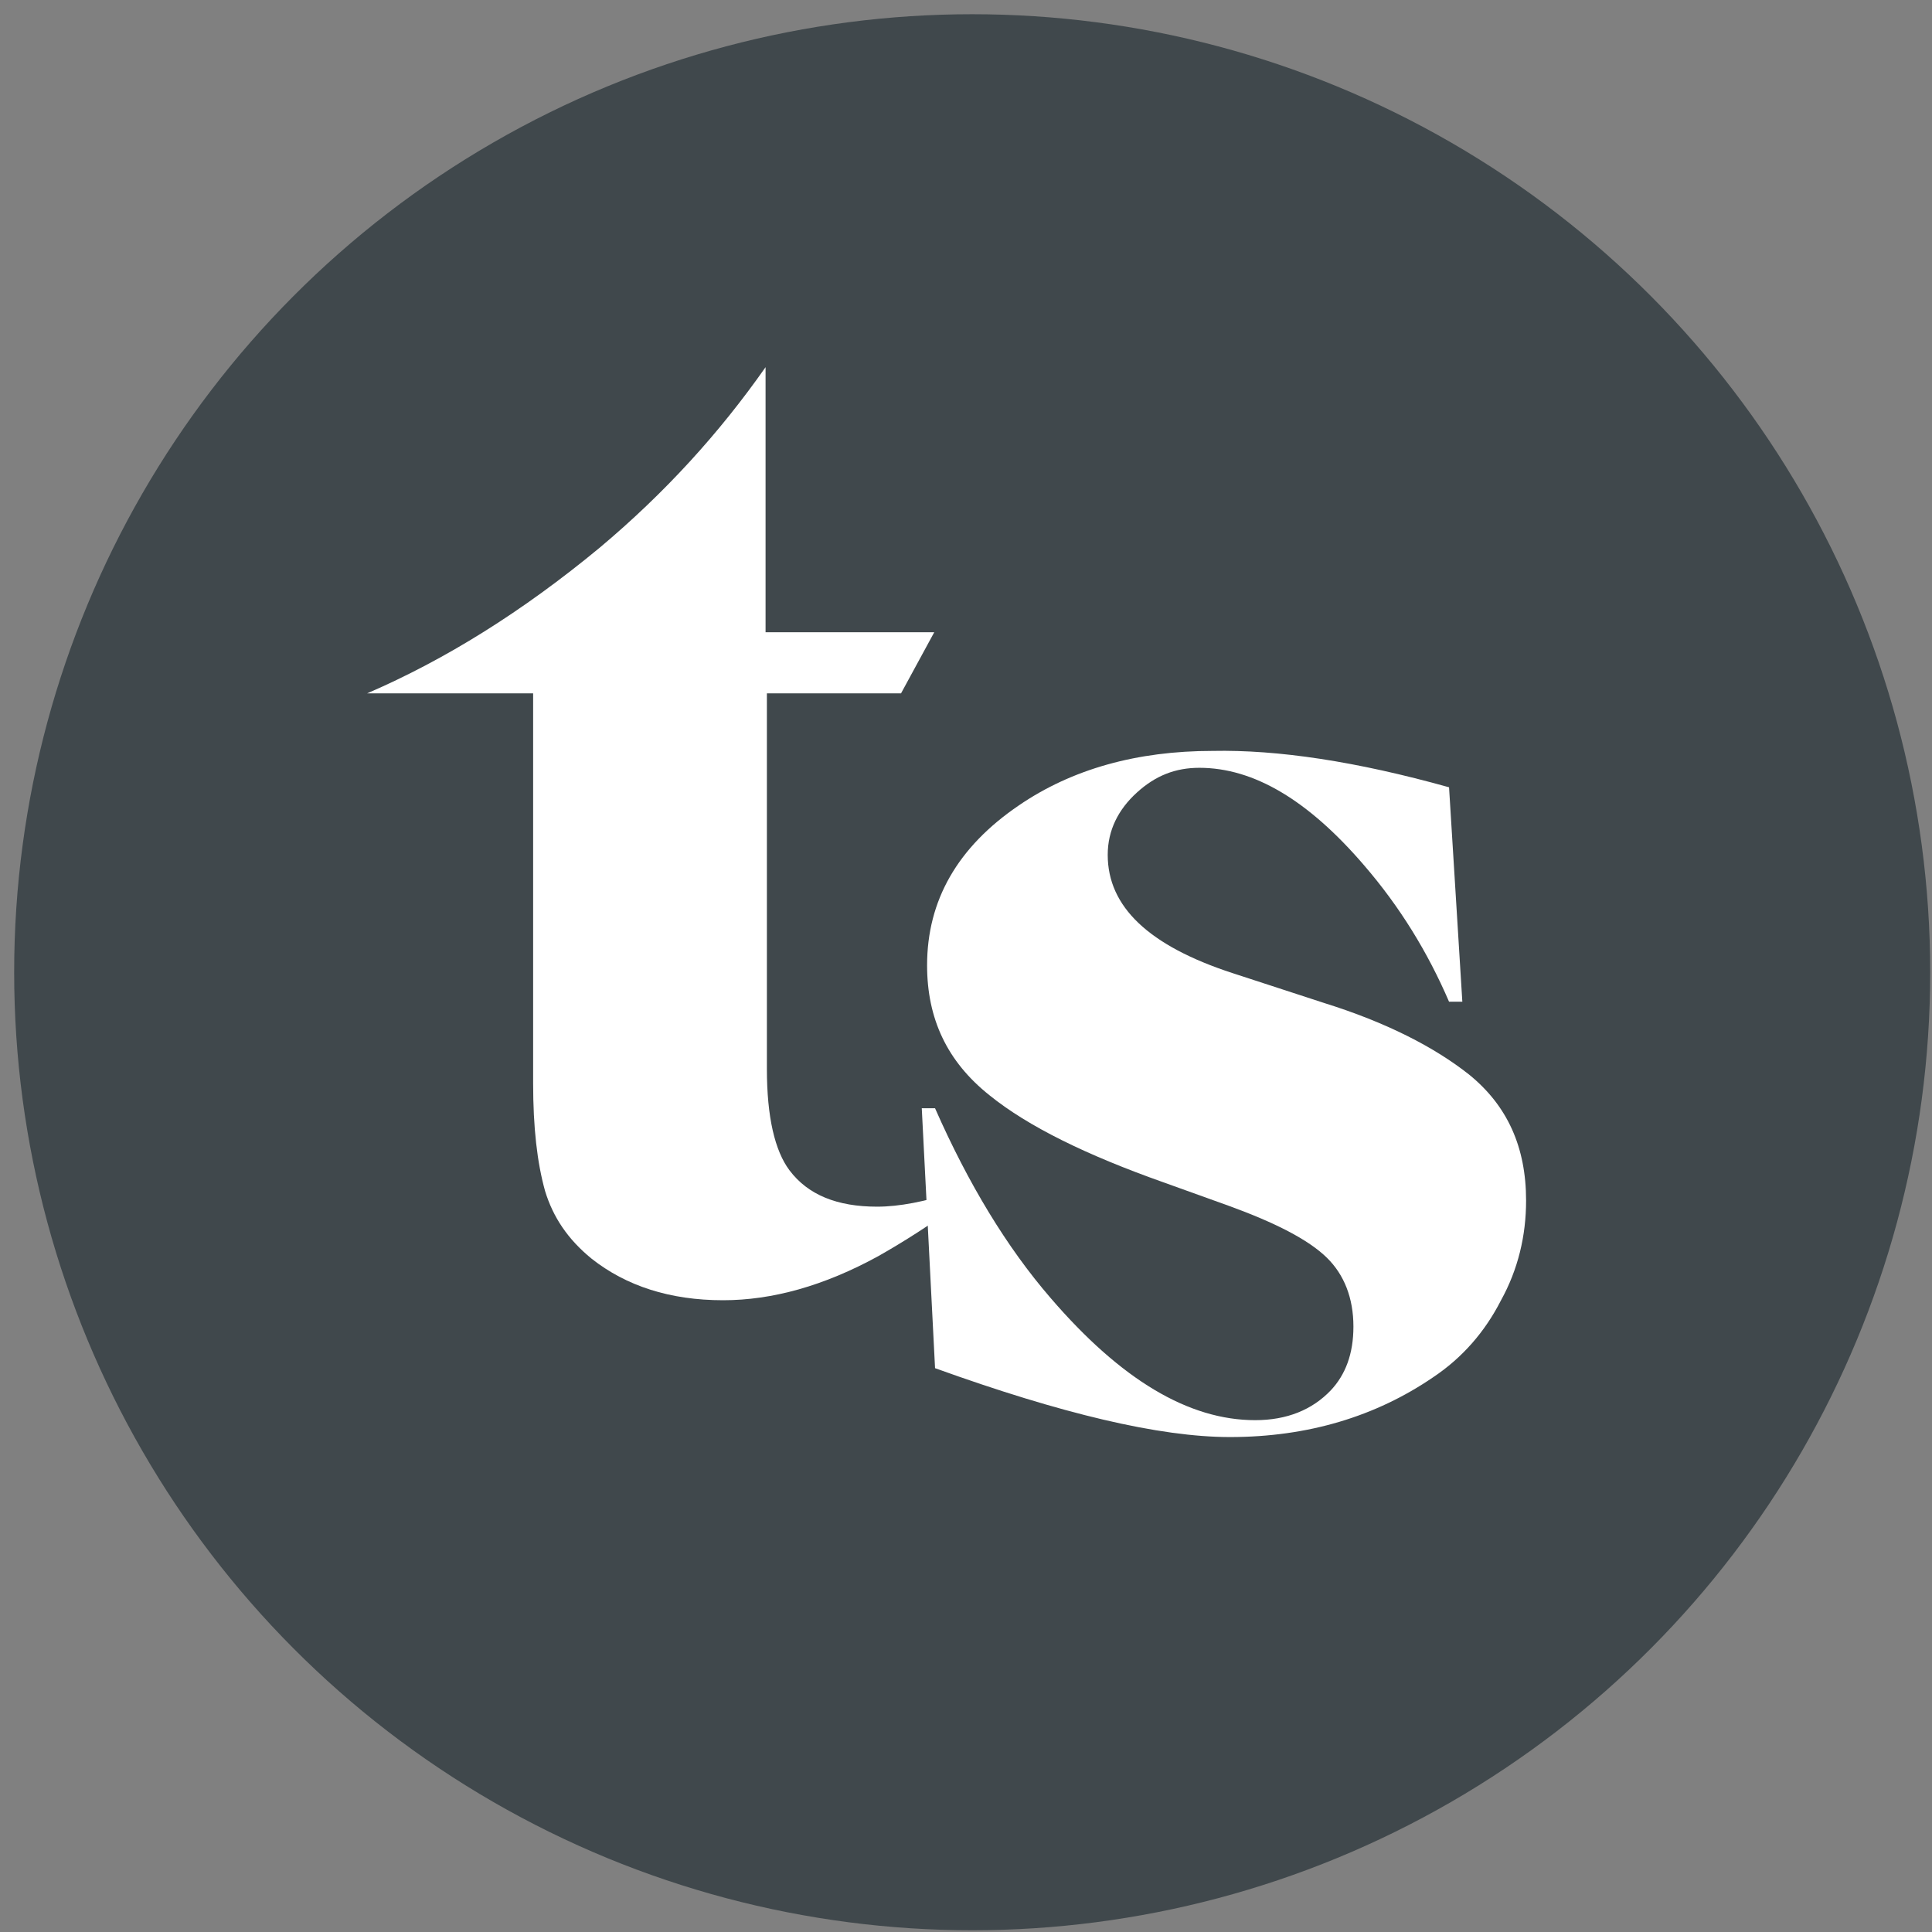
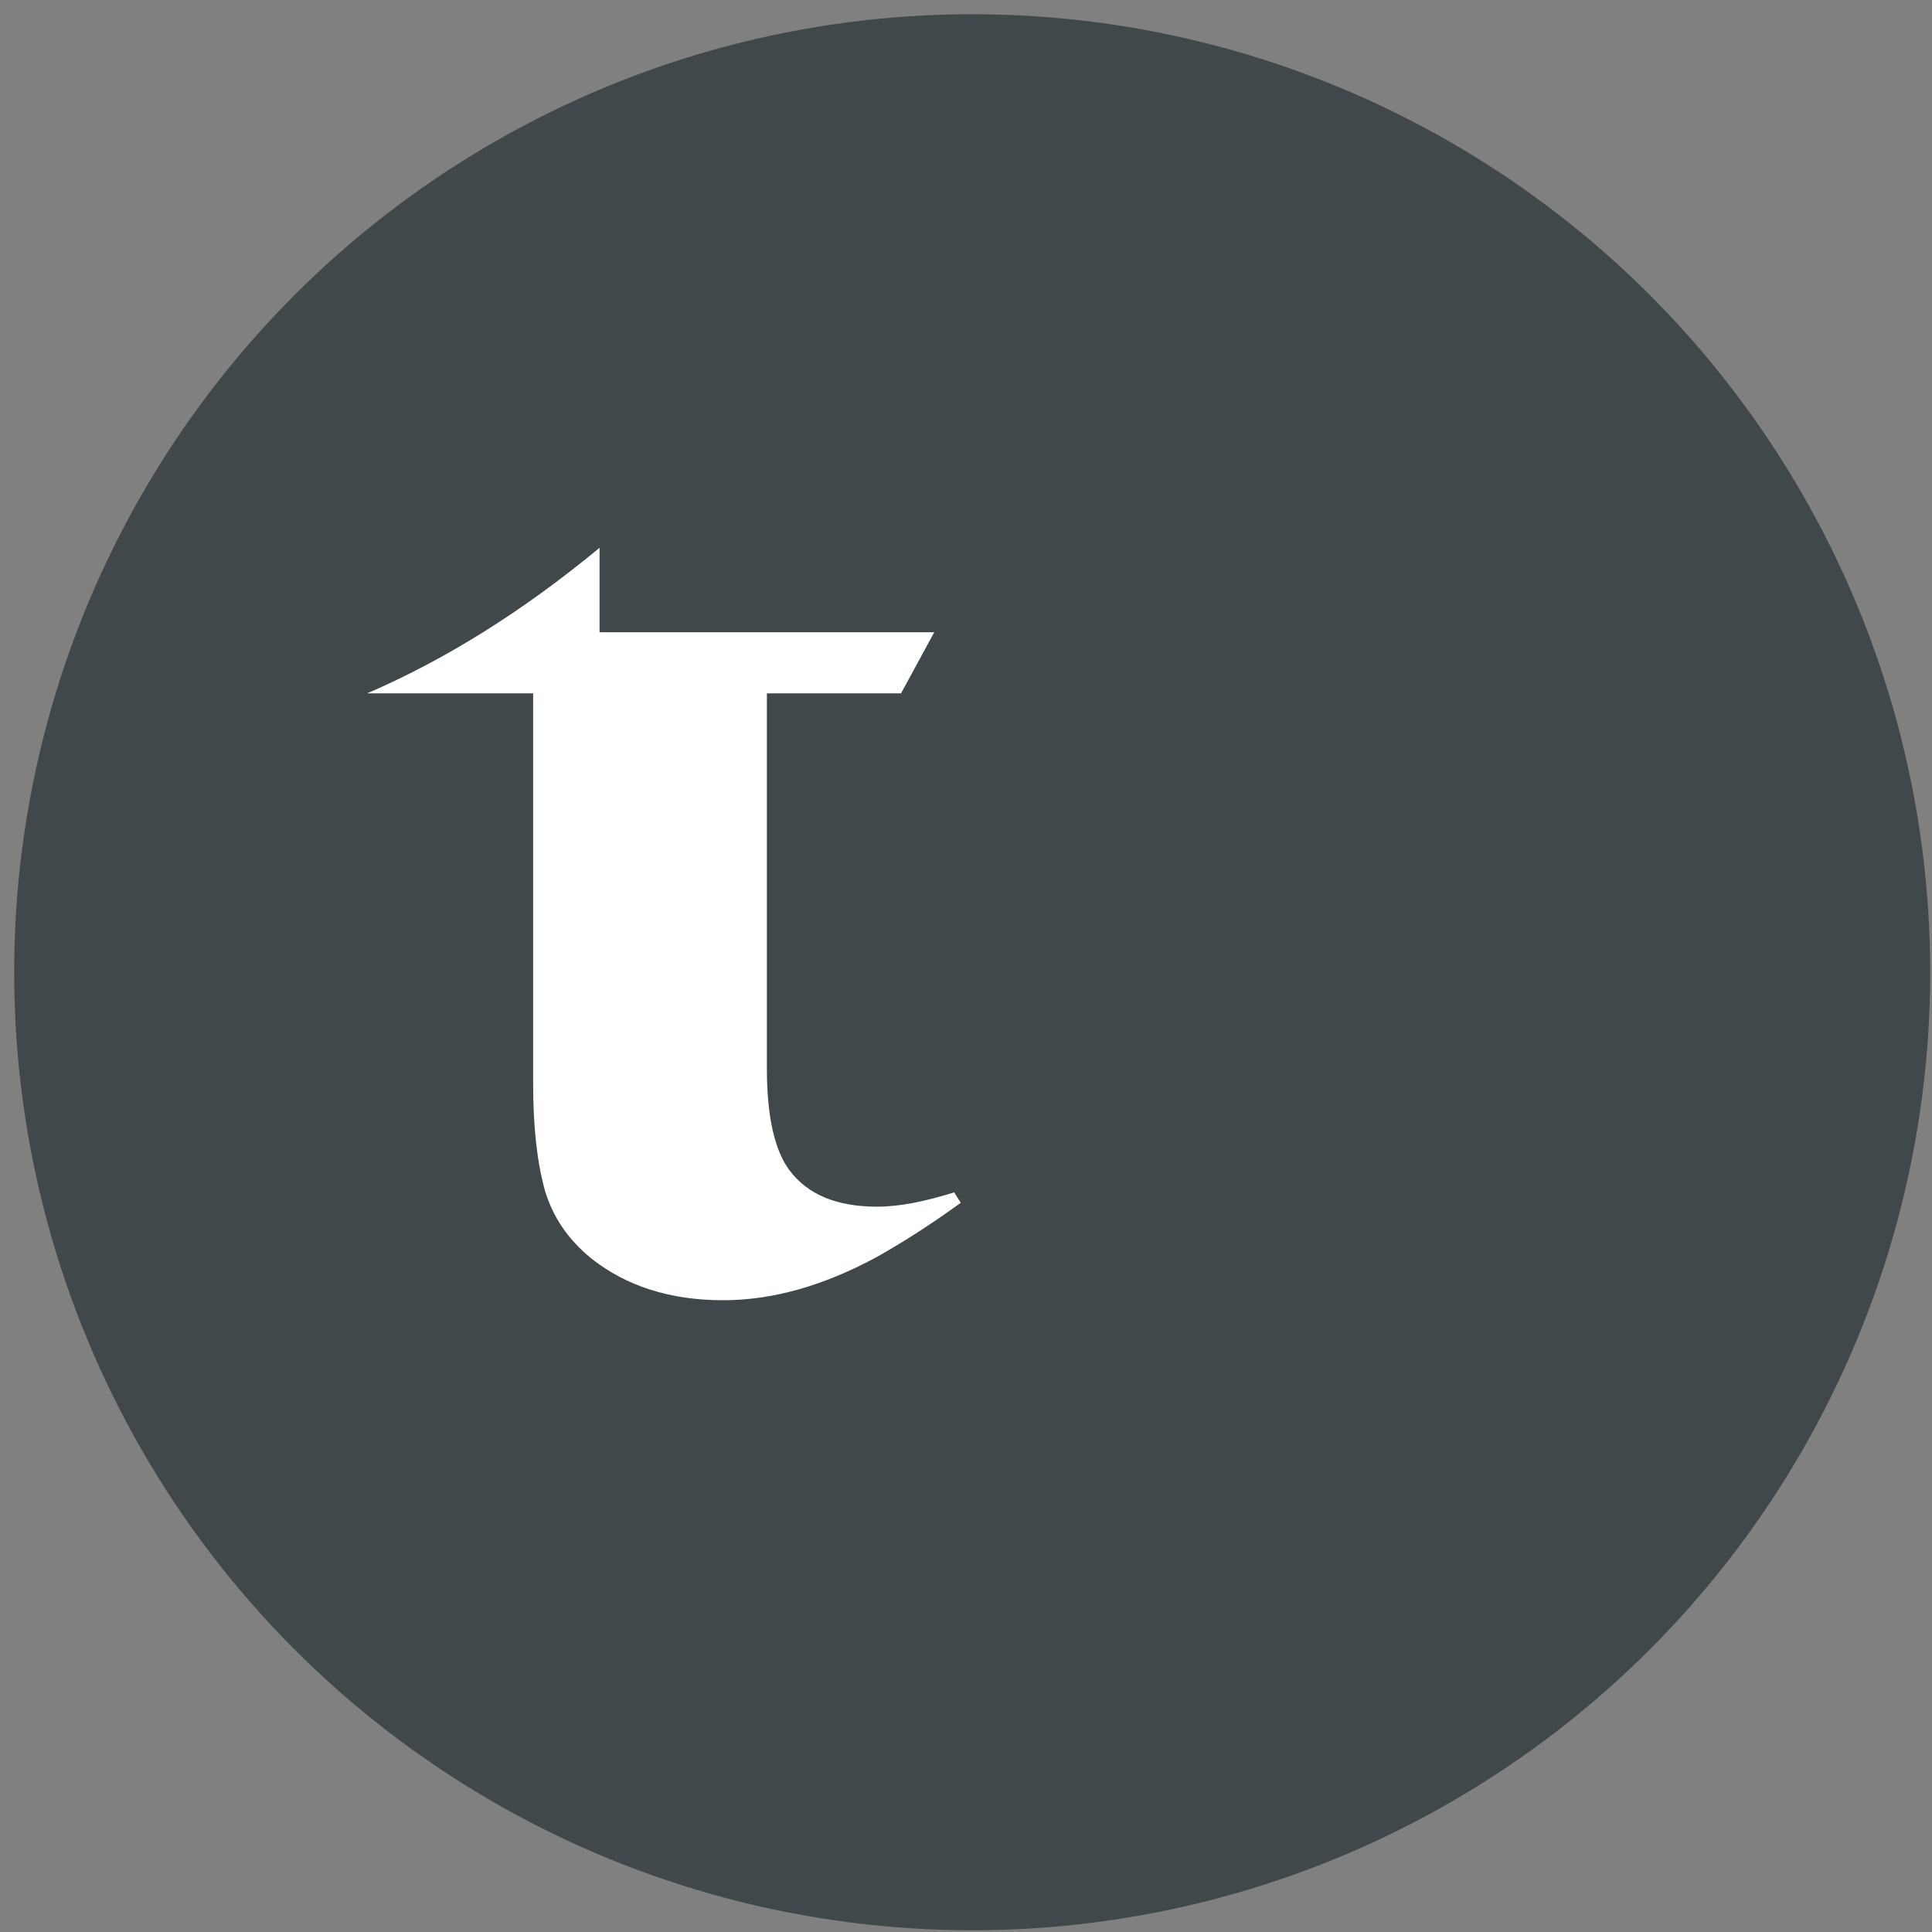
<svg xmlns="http://www.w3.org/2000/svg" width="121" height="121" viewBox="0 0 121 121" fill="none">
  <rect x="0" y="0" width="121" height="121" fill="#808080" stroke="none" />
  <circle cx="60.887" cy="60.891" r="60" fill="#40484C" />
-   <path d="M90.753 49.307L91.585 62.737H90.753C89.422 59.644 87.676 56.795 85.43 54.191C81.936 50.121 78.526 48.087 75.115 48.087C73.618 48.087 72.37 48.575 71.206 49.633C70.041 50.691 69.376 51.993 69.376 53.54C69.376 56.795 71.954 59.237 77.195 60.946L82.934 62.818C86.844 64.039 89.838 65.585 92.001 67.294C94.413 69.248 95.578 71.852 95.578 75.189C95.578 77.387 95.079 79.503 93.997 81.456C92.999 83.409 91.585 85.037 89.755 86.258C86.178 88.7 81.936 90.002 77.028 90.002C72.62 90.002 66.465 88.537 58.562 85.688L57.73 69.41H58.562C60.642 74.131 63.054 78.119 65.799 81.293C70.208 86.421 74.45 88.944 78.609 88.944C80.605 88.944 82.186 88.293 83.35 87.072C84.265 86.095 84.764 84.793 84.764 83.084C84.764 81.293 84.182 79.828 83.101 78.77C81.936 77.631 79.857 76.573 76.945 75.515L72.87 74.05C68.045 72.341 64.385 70.55 61.973 68.597C59.311 66.481 58.063 63.795 58.063 60.458C58.063 56.388 59.976 53.051 63.803 50.447C67.13 48.168 71.206 47.029 75.947 47.029C80.023 46.947 84.931 47.68 90.753 49.307Z" fill="white" />
-   <path d="M58.511 39.599L56.431 43.425H48.03V66.946C48.03 69.958 48.529 72.074 49.444 73.294C50.608 74.841 52.438 75.573 54.934 75.573C56.348 75.573 57.928 75.248 59.758 74.678L60.174 75.329C58.261 76.713 56.597 77.771 55.017 78.666C51.606 80.538 48.362 81.433 45.285 81.433C41.958 81.433 39.212 80.538 37.05 78.829C35.553 77.608 34.638 76.225 34.139 74.597C33.639 72.806 33.39 70.609 33.39 67.841V43.425H22.992C27.9 41.309 32.724 38.297 37.549 34.309C41.625 30.891 45.035 27.147 47.947 22.996V39.599H58.511Z" fill="white" />
+   <path d="M58.511 39.599L56.431 43.425H48.03V66.946C48.03 69.958 48.529 72.074 49.444 73.294C50.608 74.841 52.438 75.573 54.934 75.573C56.348 75.573 57.928 75.248 59.758 74.678L60.174 75.329C58.261 76.713 56.597 77.771 55.017 78.666C51.606 80.538 48.362 81.433 45.285 81.433C41.958 81.433 39.212 80.538 37.05 78.829C35.553 77.608 34.638 76.225 34.139 74.597C33.639 72.806 33.39 70.609 33.39 67.841V43.425H22.992C27.9 41.309 32.724 38.297 37.549 34.309V39.599H58.511Z" fill="white" />
</svg>